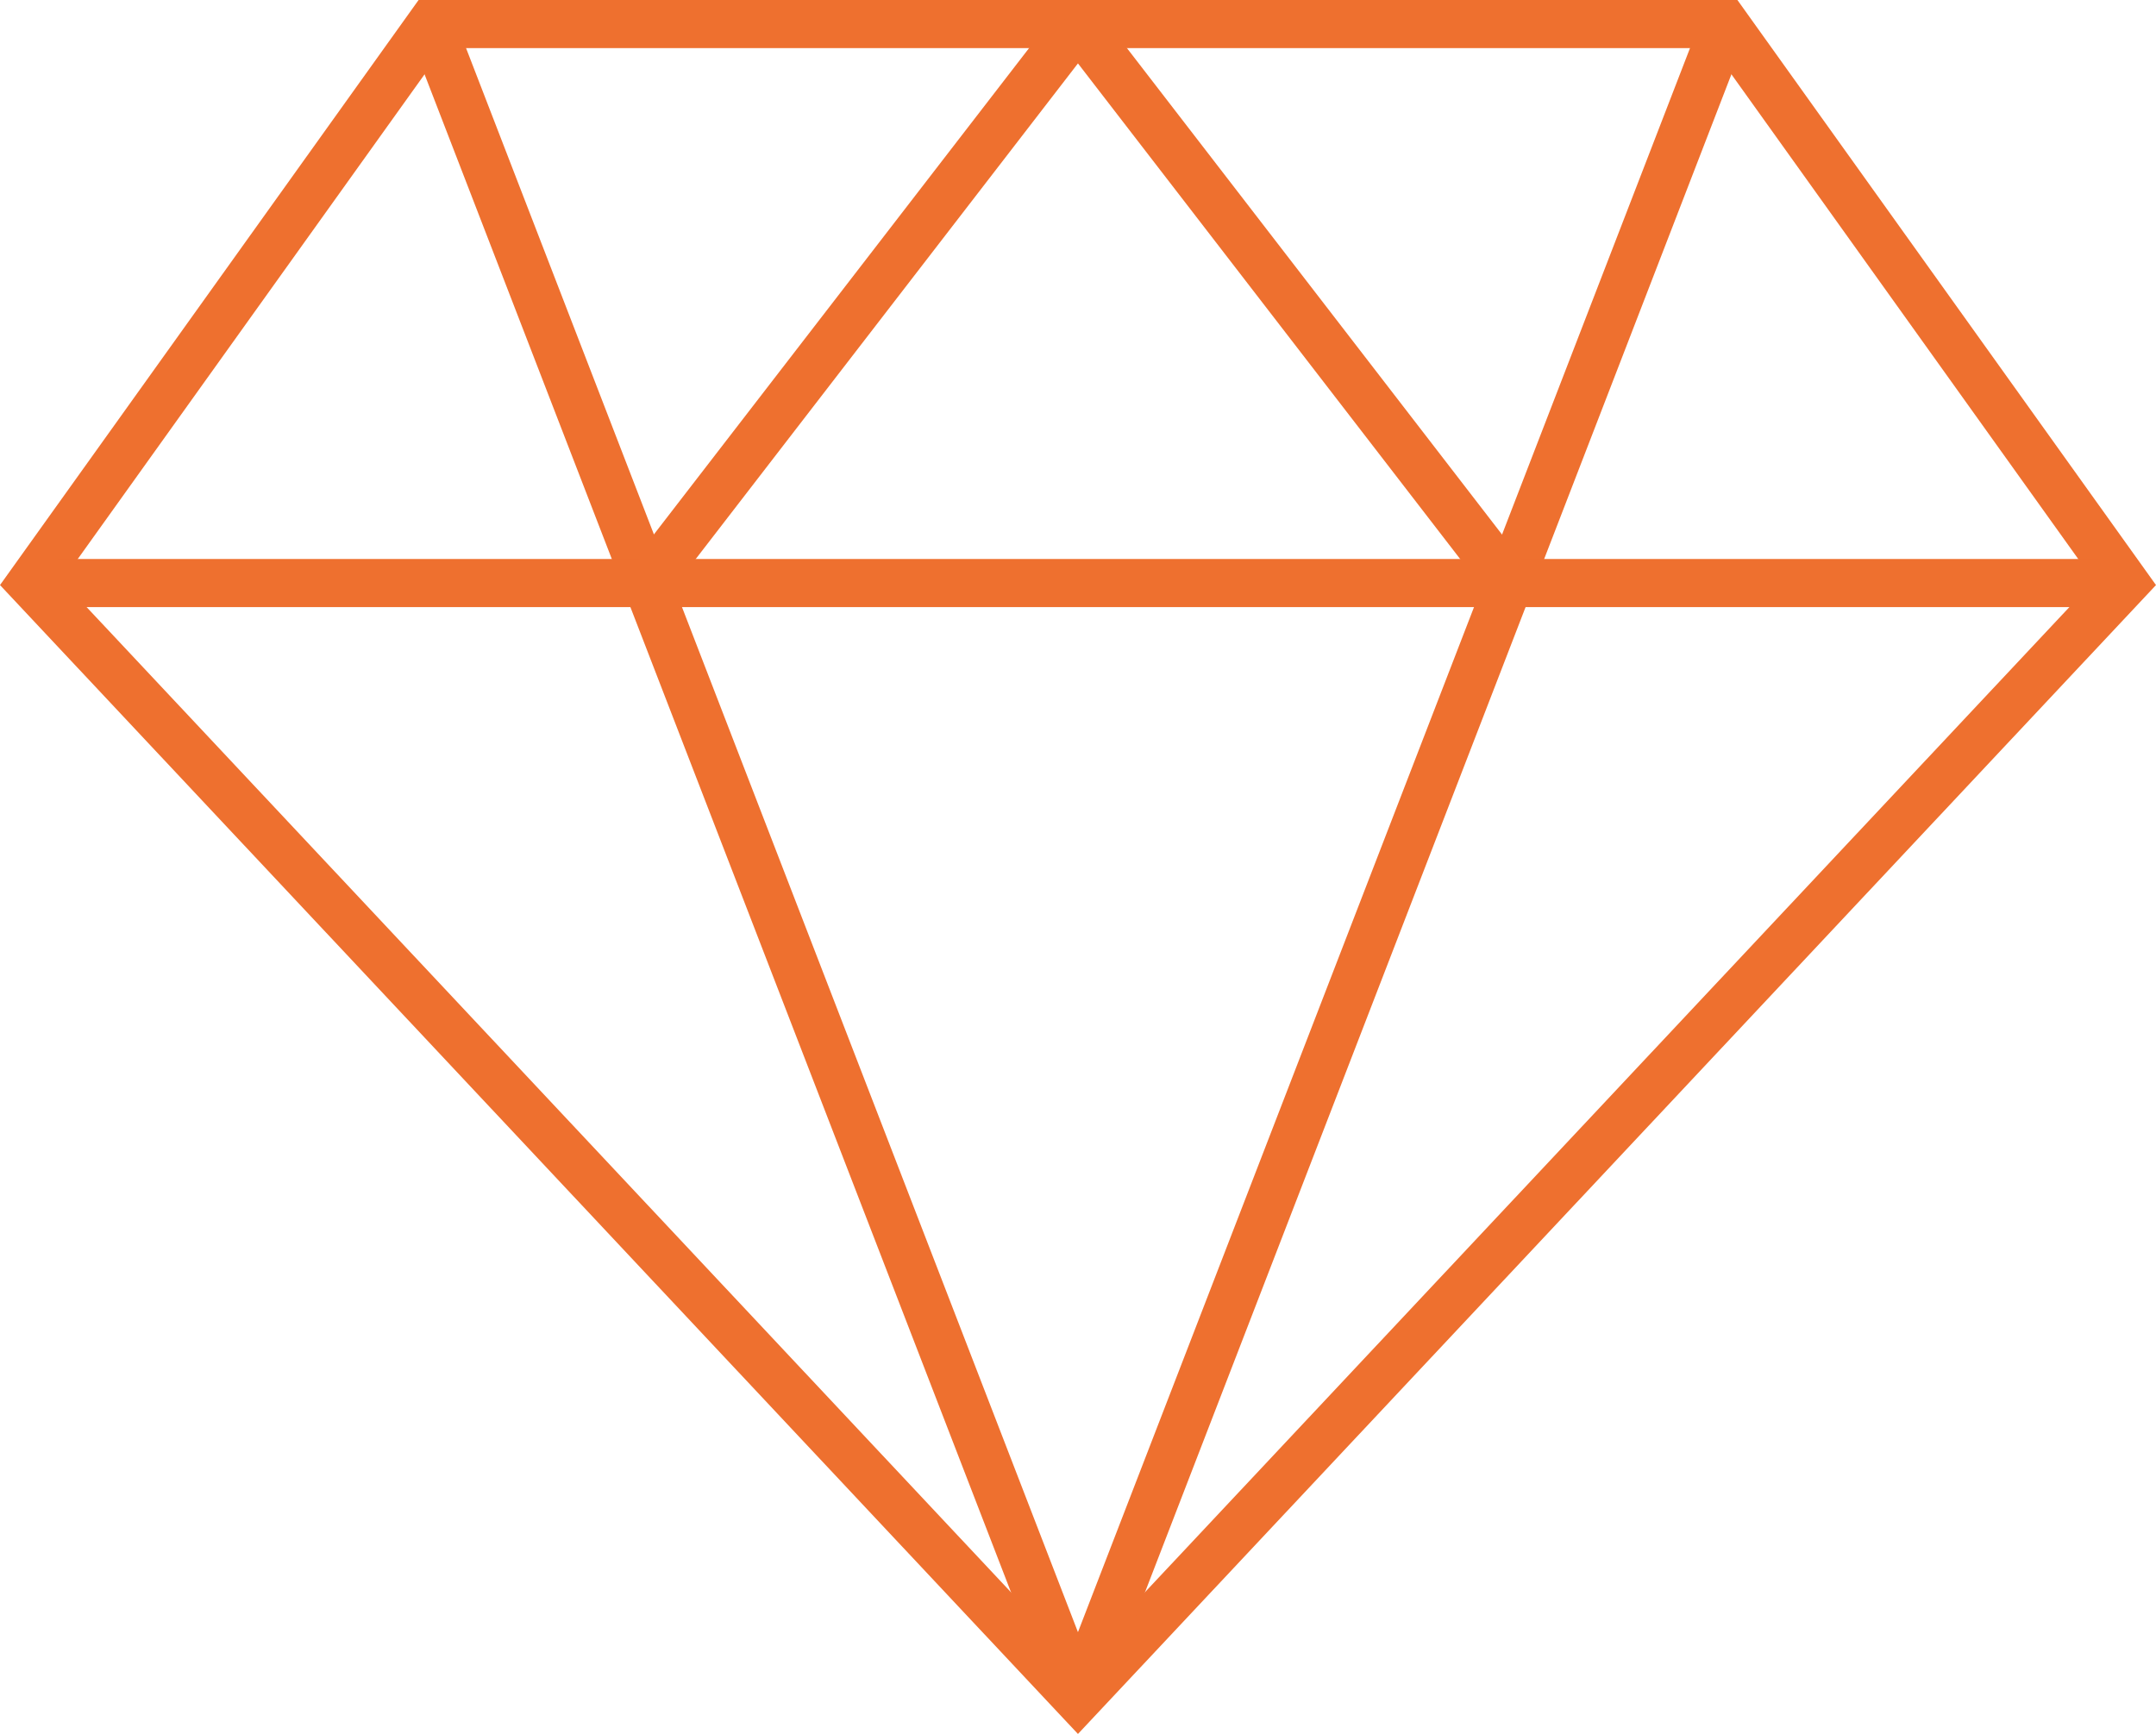
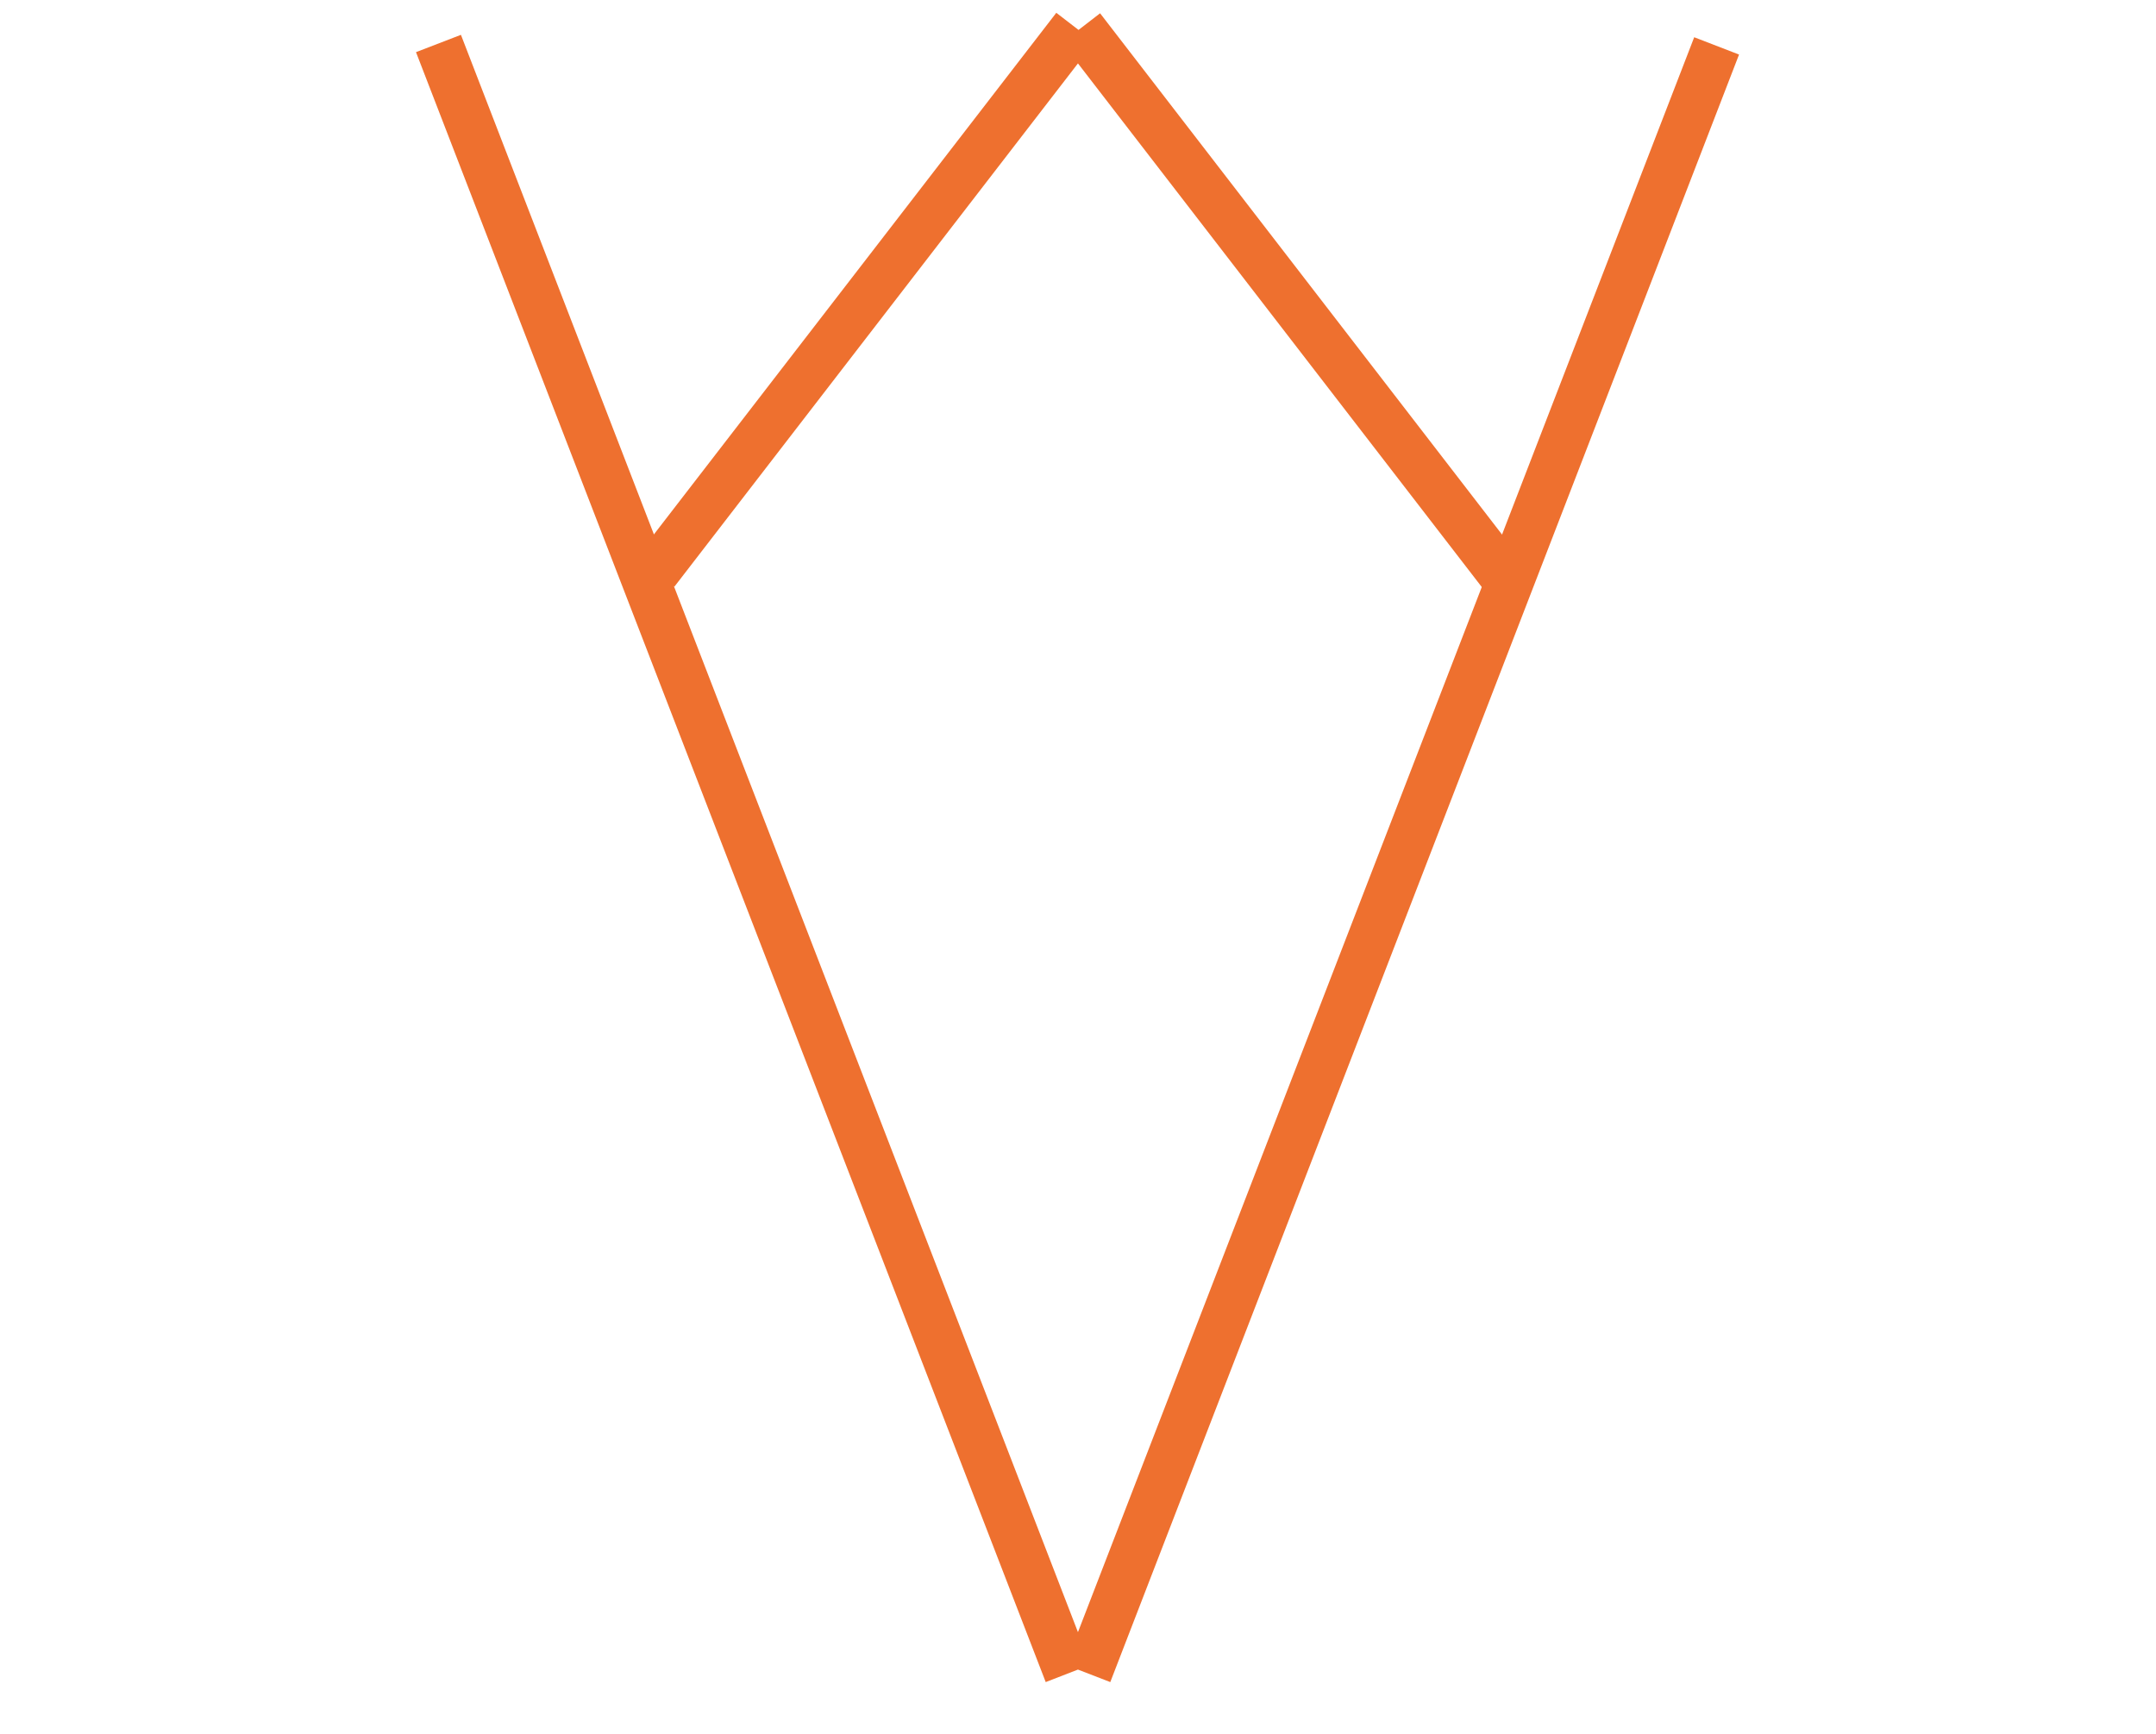
<svg xmlns="http://www.w3.org/2000/svg" id="Layer_2" data-name="Layer 2" viewBox="0 0 224.05 180.22">
  <g id="Layer_1-2" data-name="Layer 1">
    <g id="uuid-beeda6ff-8df8-4848-95dd-d976bd17b2c1" data-name="Layer 1-2">
      <g>
-         <path d="M112.02,180.22L0,60.81,43.5,0h137.05l43.5,60.81-112.03,119.41ZM6.45,60.38l105.57,112.53,105.58-112.53L177.98,5H46.07L6.45,60.38Z" style="fill: #ee702f;" />
        <polygon points="108.67 174.83 43.23 5.42 47.9 3.62 112.02 169.64 176.06 3.87 180.72 5.67 115.38 174.83 112.02 173.53 108.67 174.83" style="fill: #ee702f;" />
-         <rect x="5.95" y="58.1" width="212.15" height="5" style="fill: #ee702f;" />
        <polygon points="154.39 61.54 112.02 6.59 70.08 60.98 66.12 57.92 109.77 1.33 112.08 3.11 114.32 1.38 158.35 58.49 154.39 61.54" style="fill: #ee702f;" />
      </g>
    </g>
  </g>
</svg>